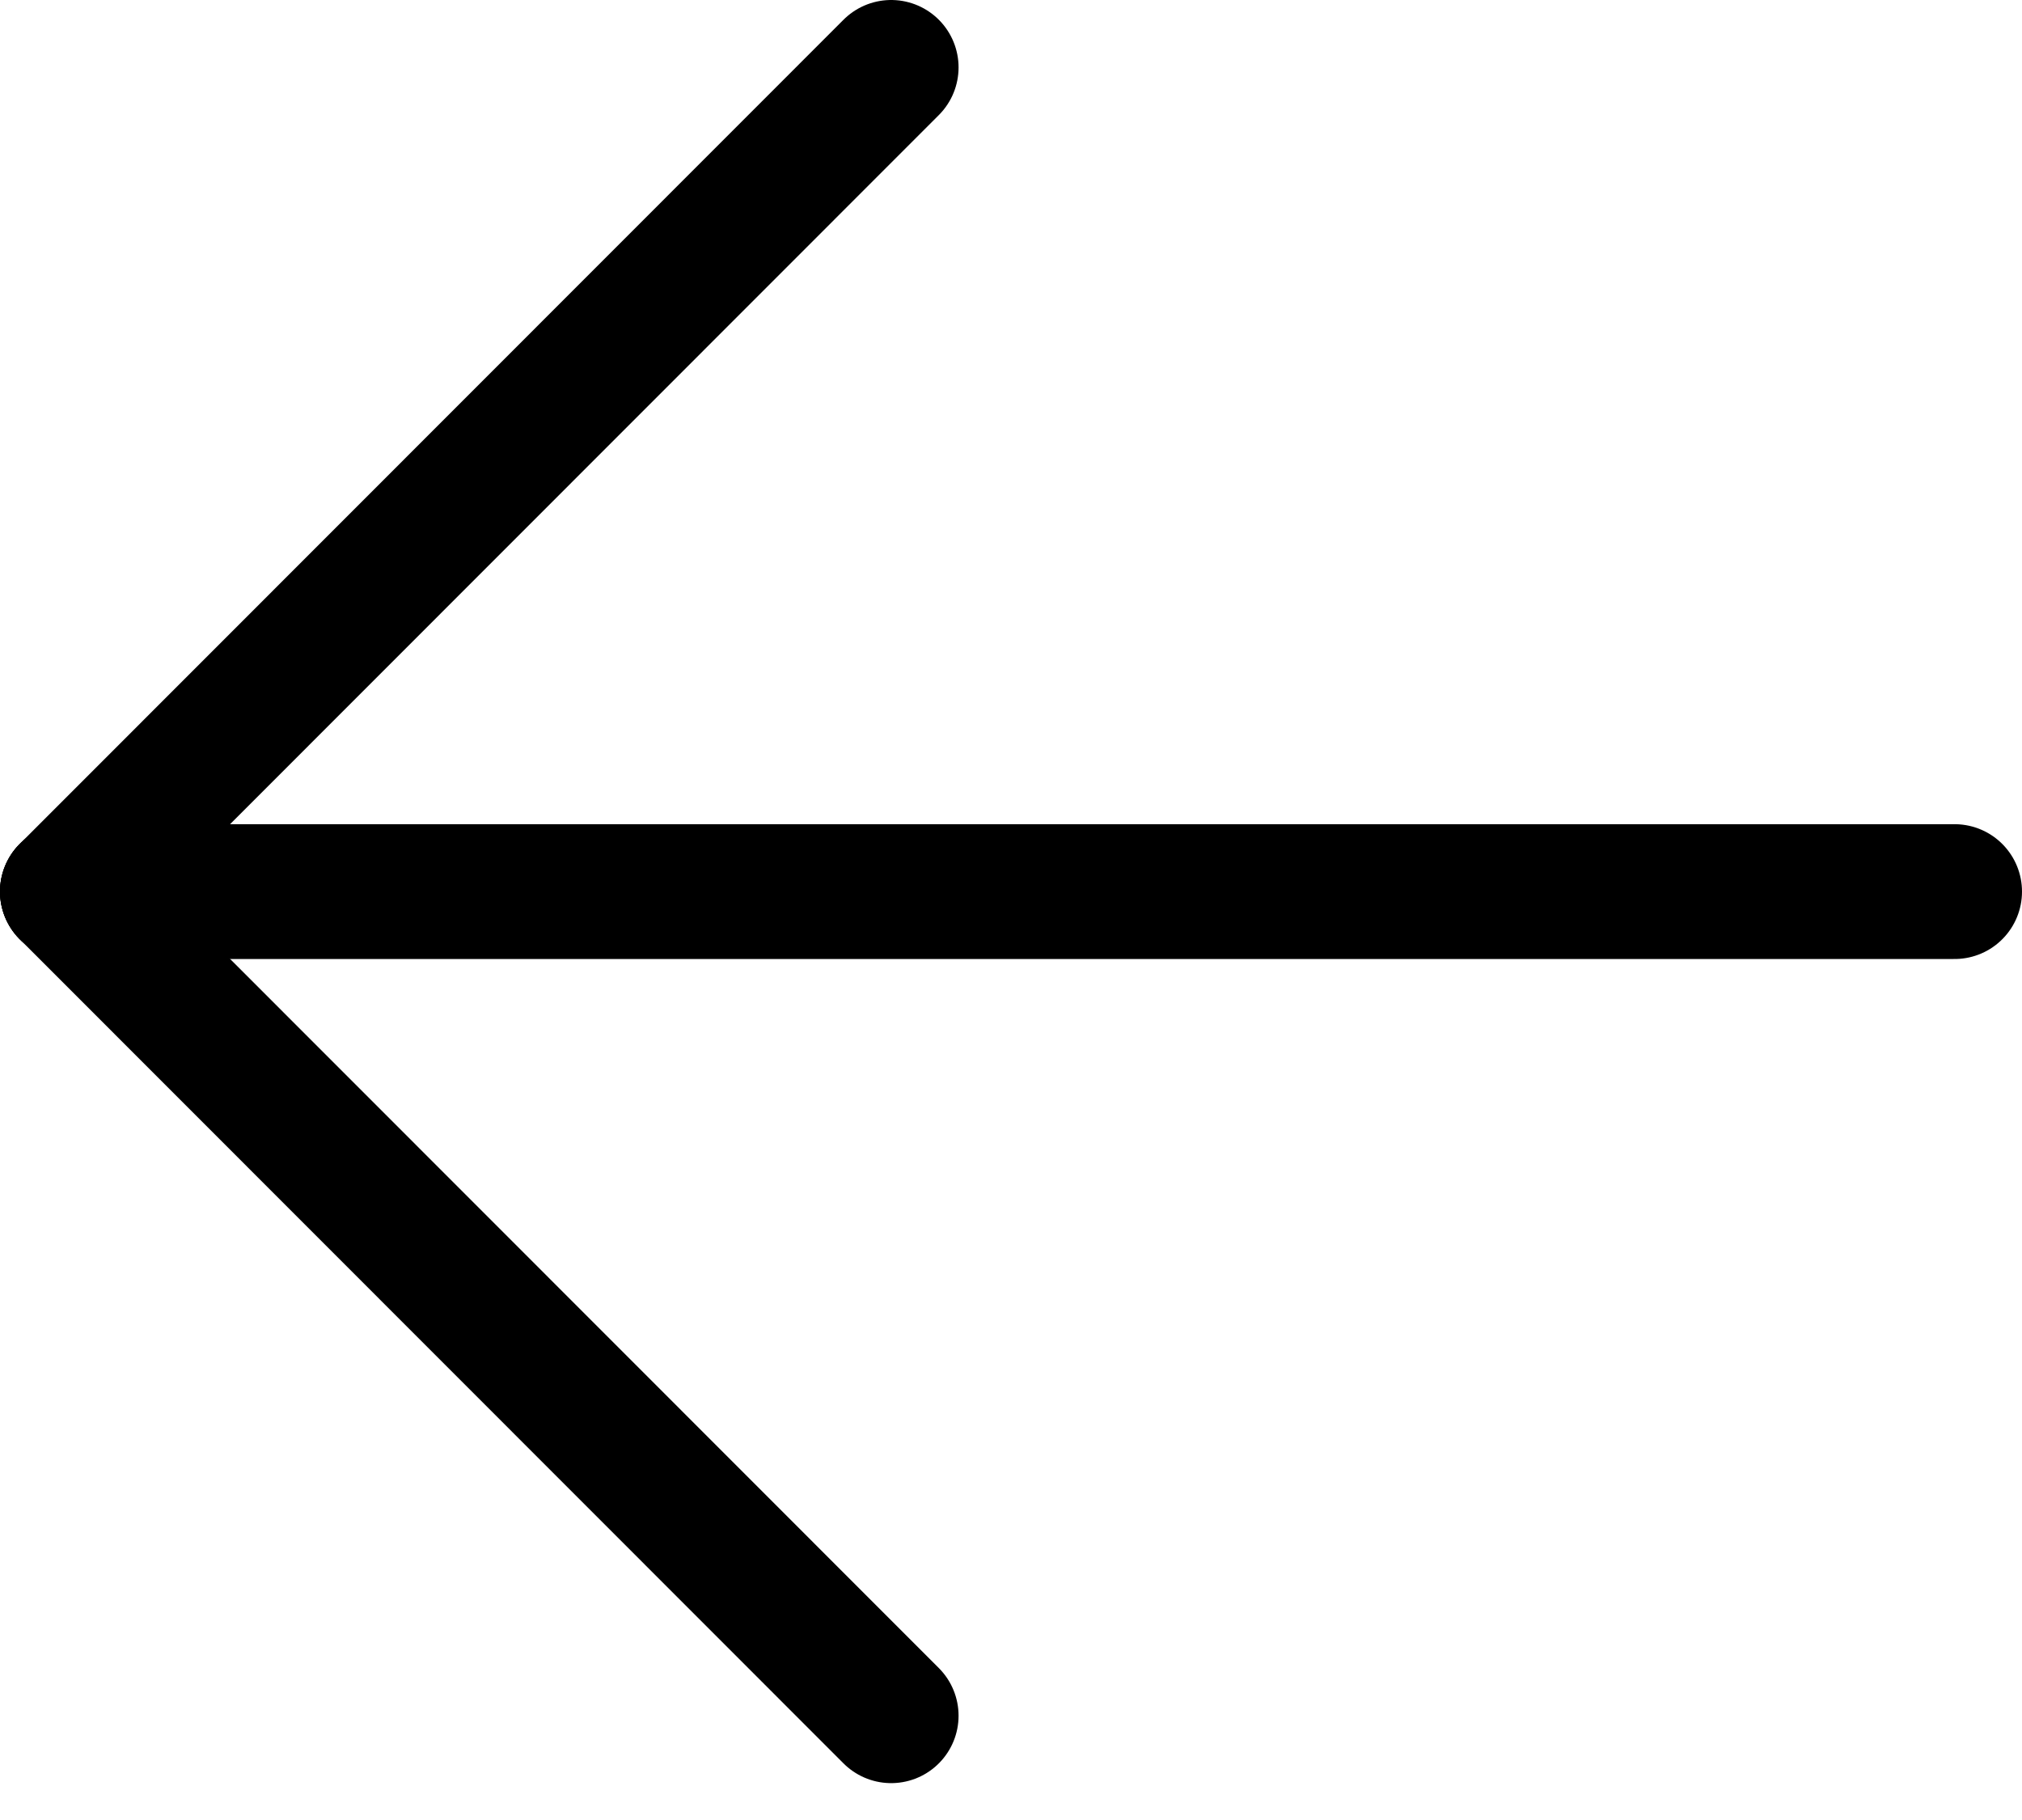
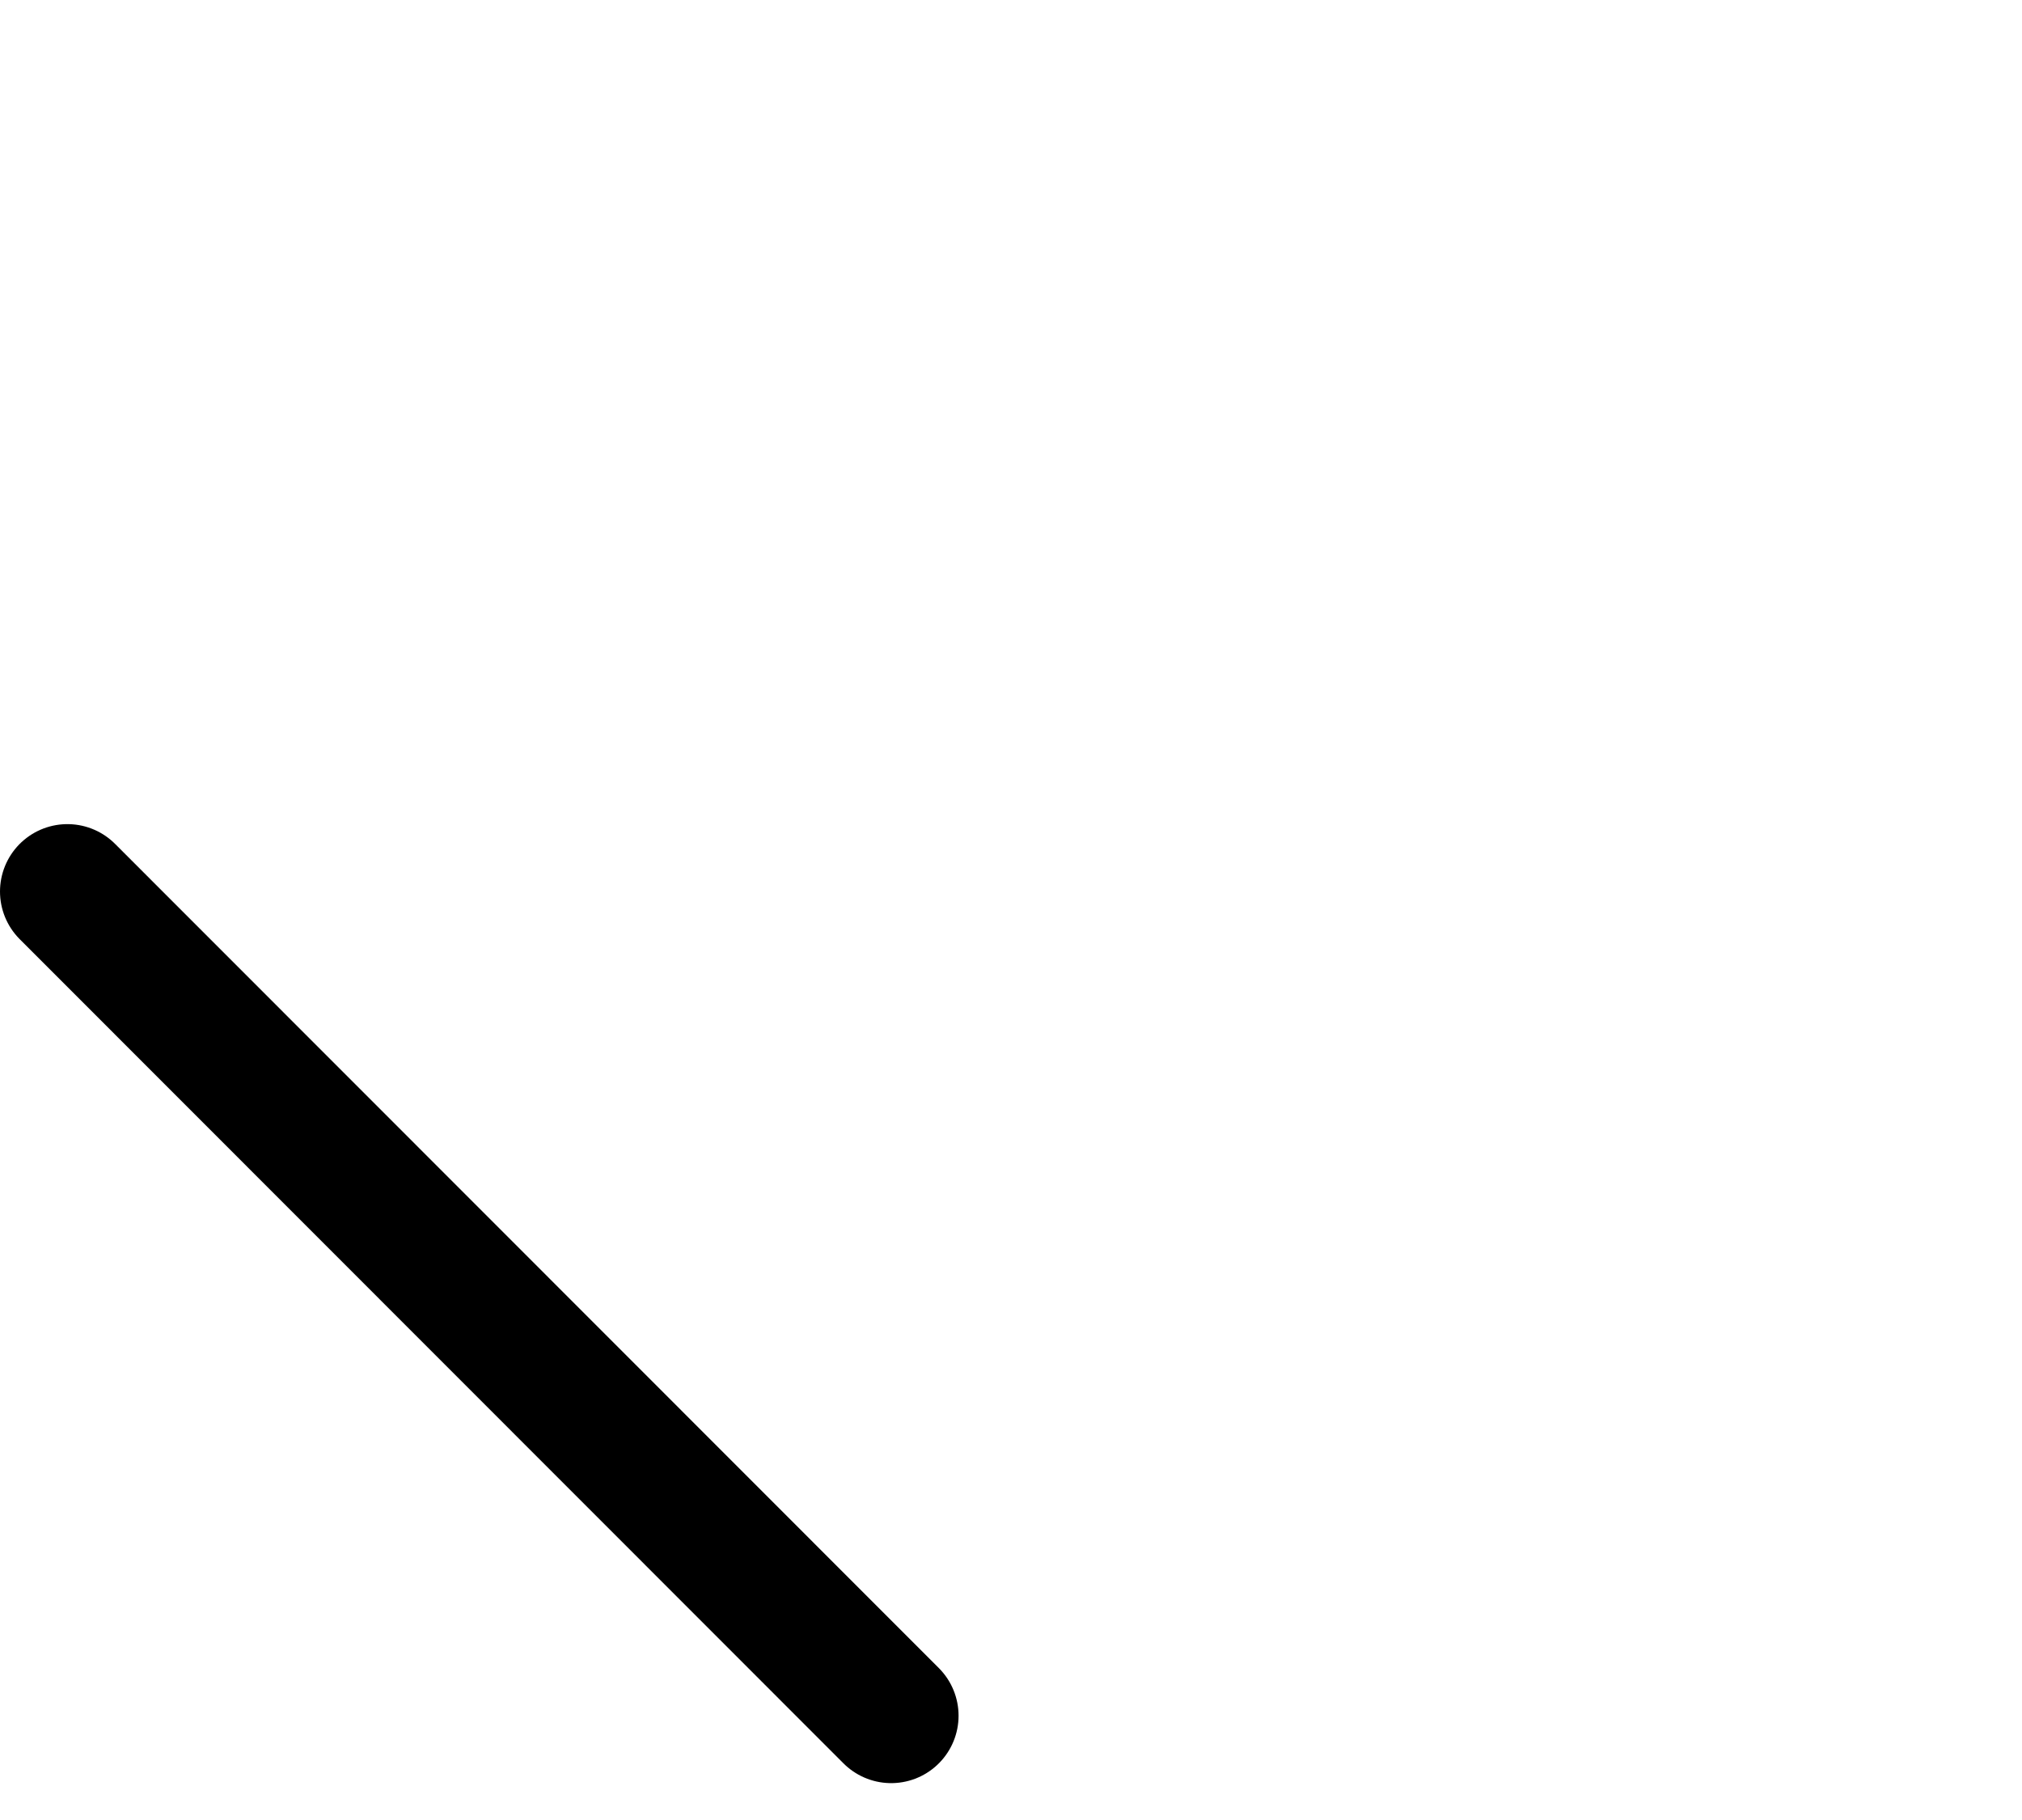
<svg xmlns="http://www.w3.org/2000/svg" width="30" height="27" viewBox="0 0 30 27" fill="none">
-   <path d="M1 13.227L29 13.227" stroke="black" stroke-width="2" stroke-linecap="round" />
  <path d="M1 13.226L13.222 25.453" stroke="black" stroke-width="2" stroke-linecap="round" />
-   <path d="M1 13.227L13.222 1" stroke="black" stroke-width="2" stroke-linecap="round" />
</svg>